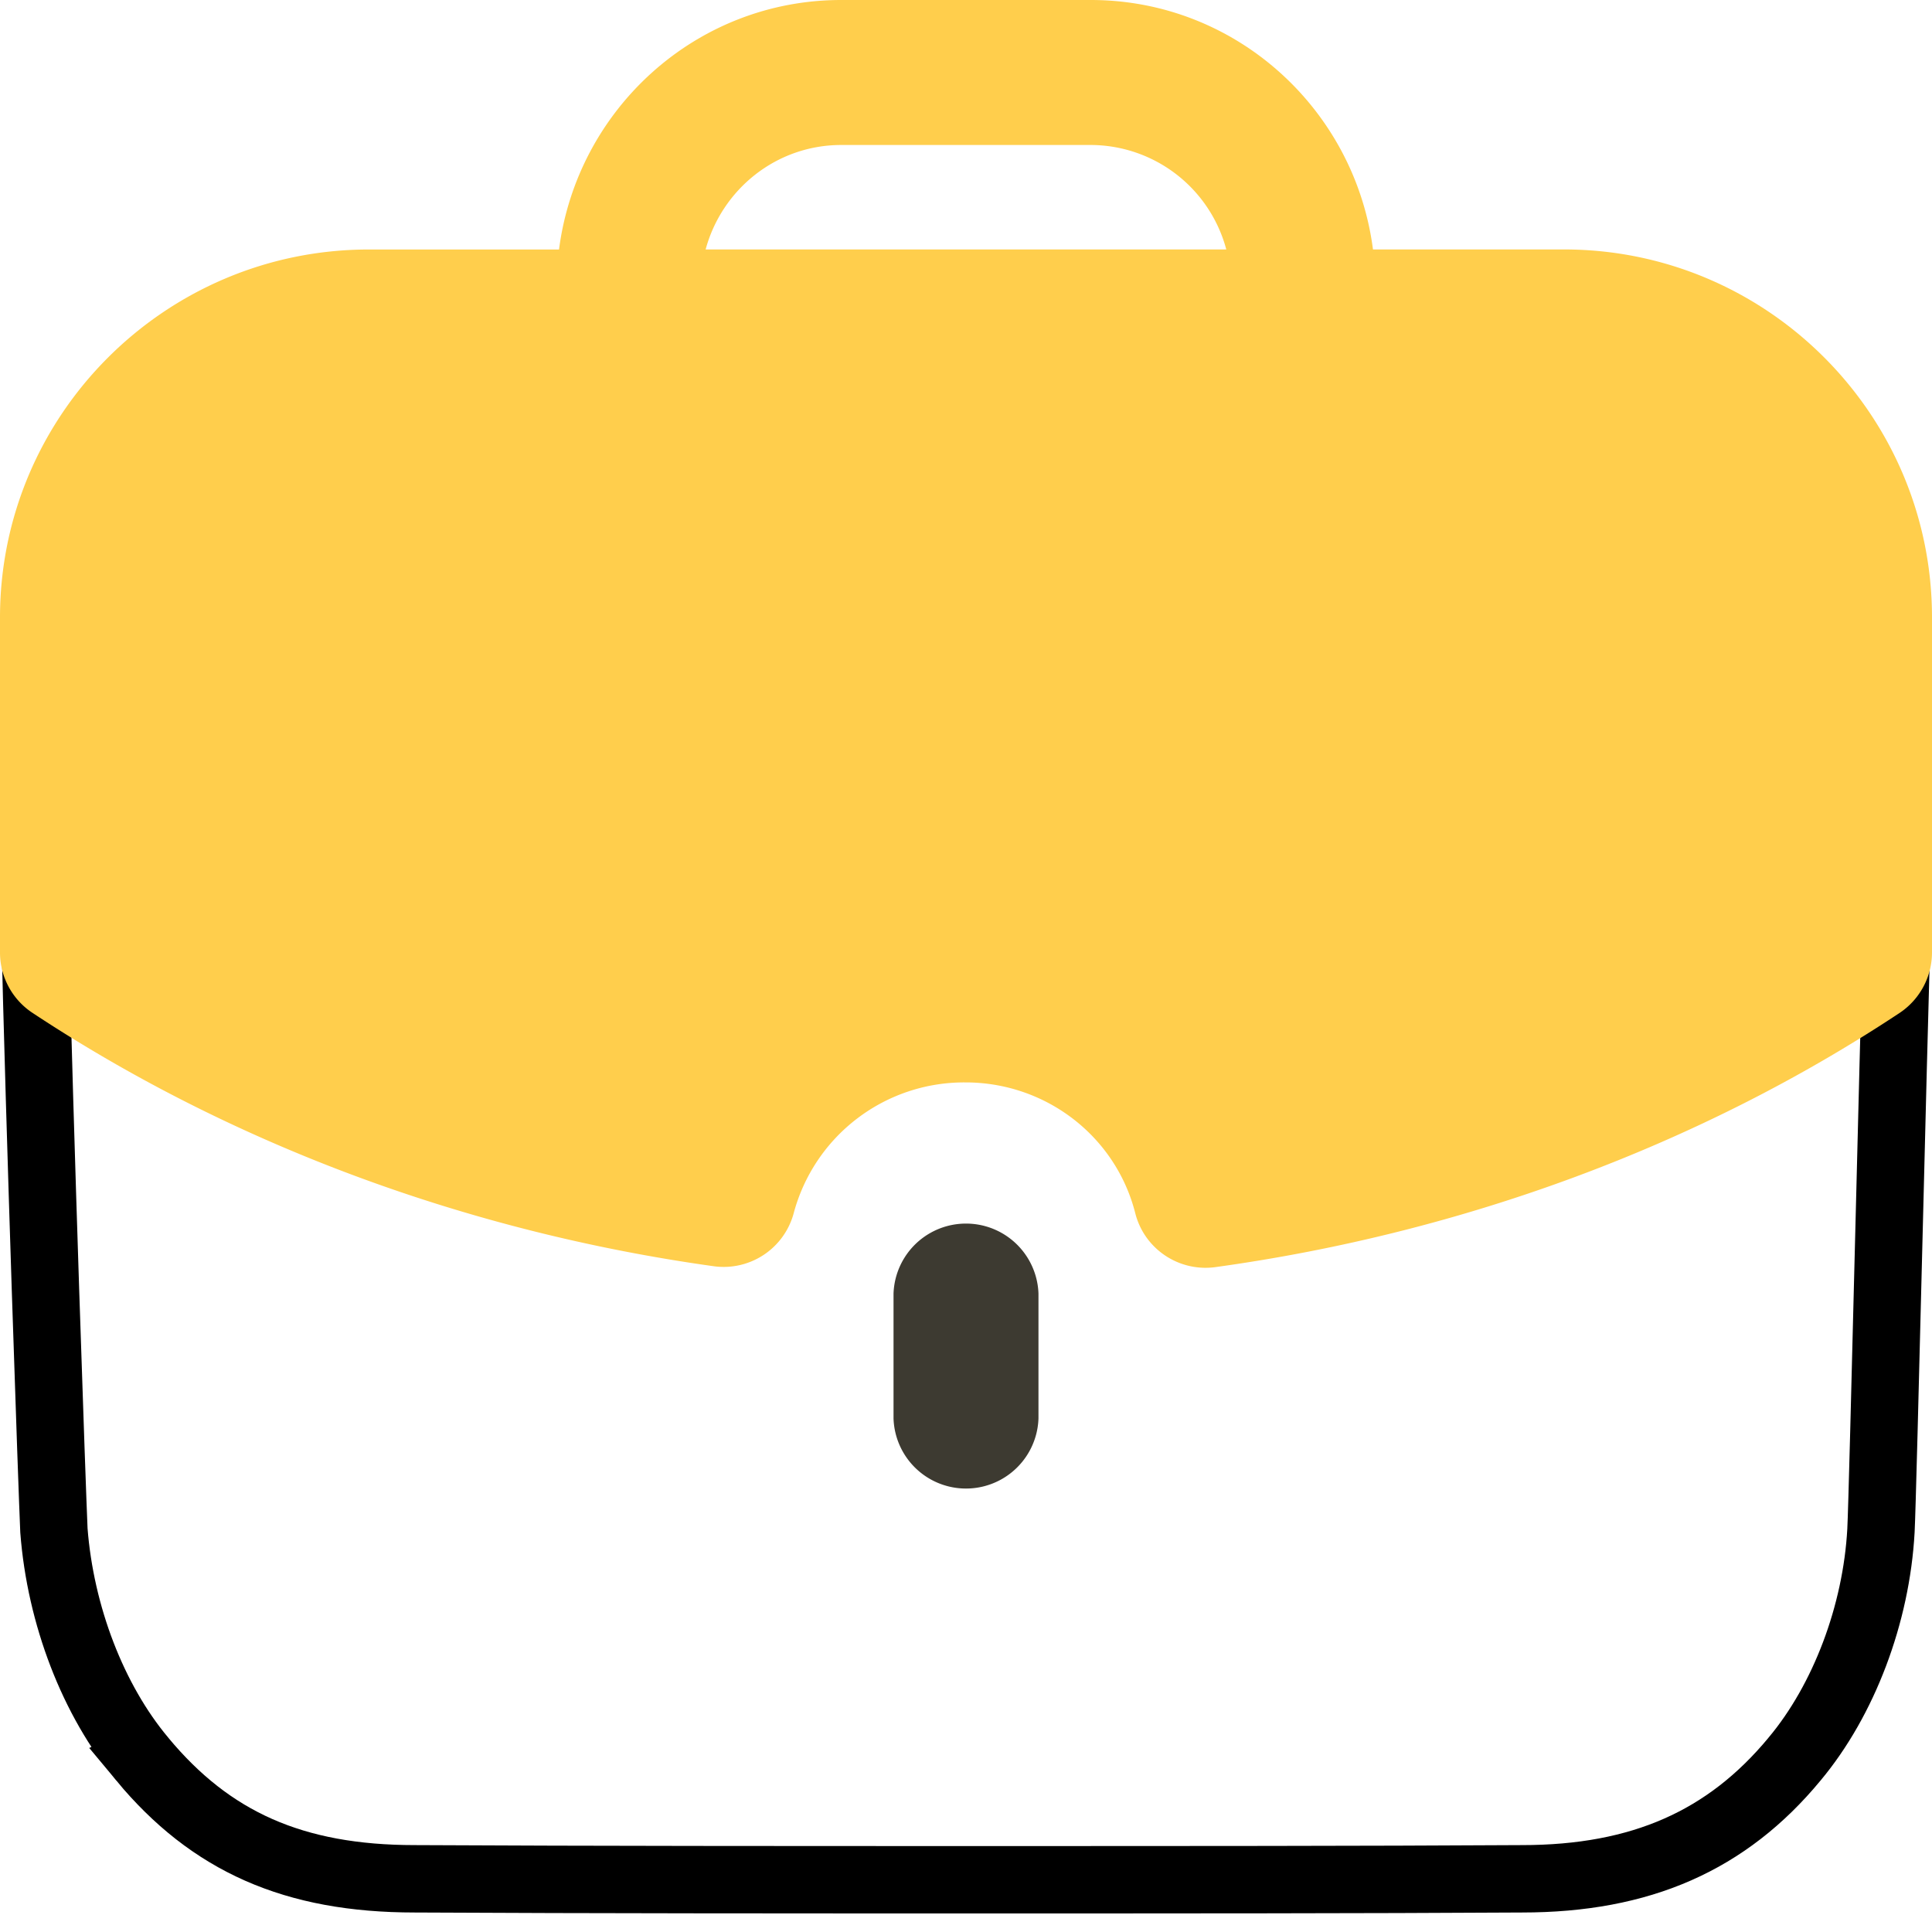
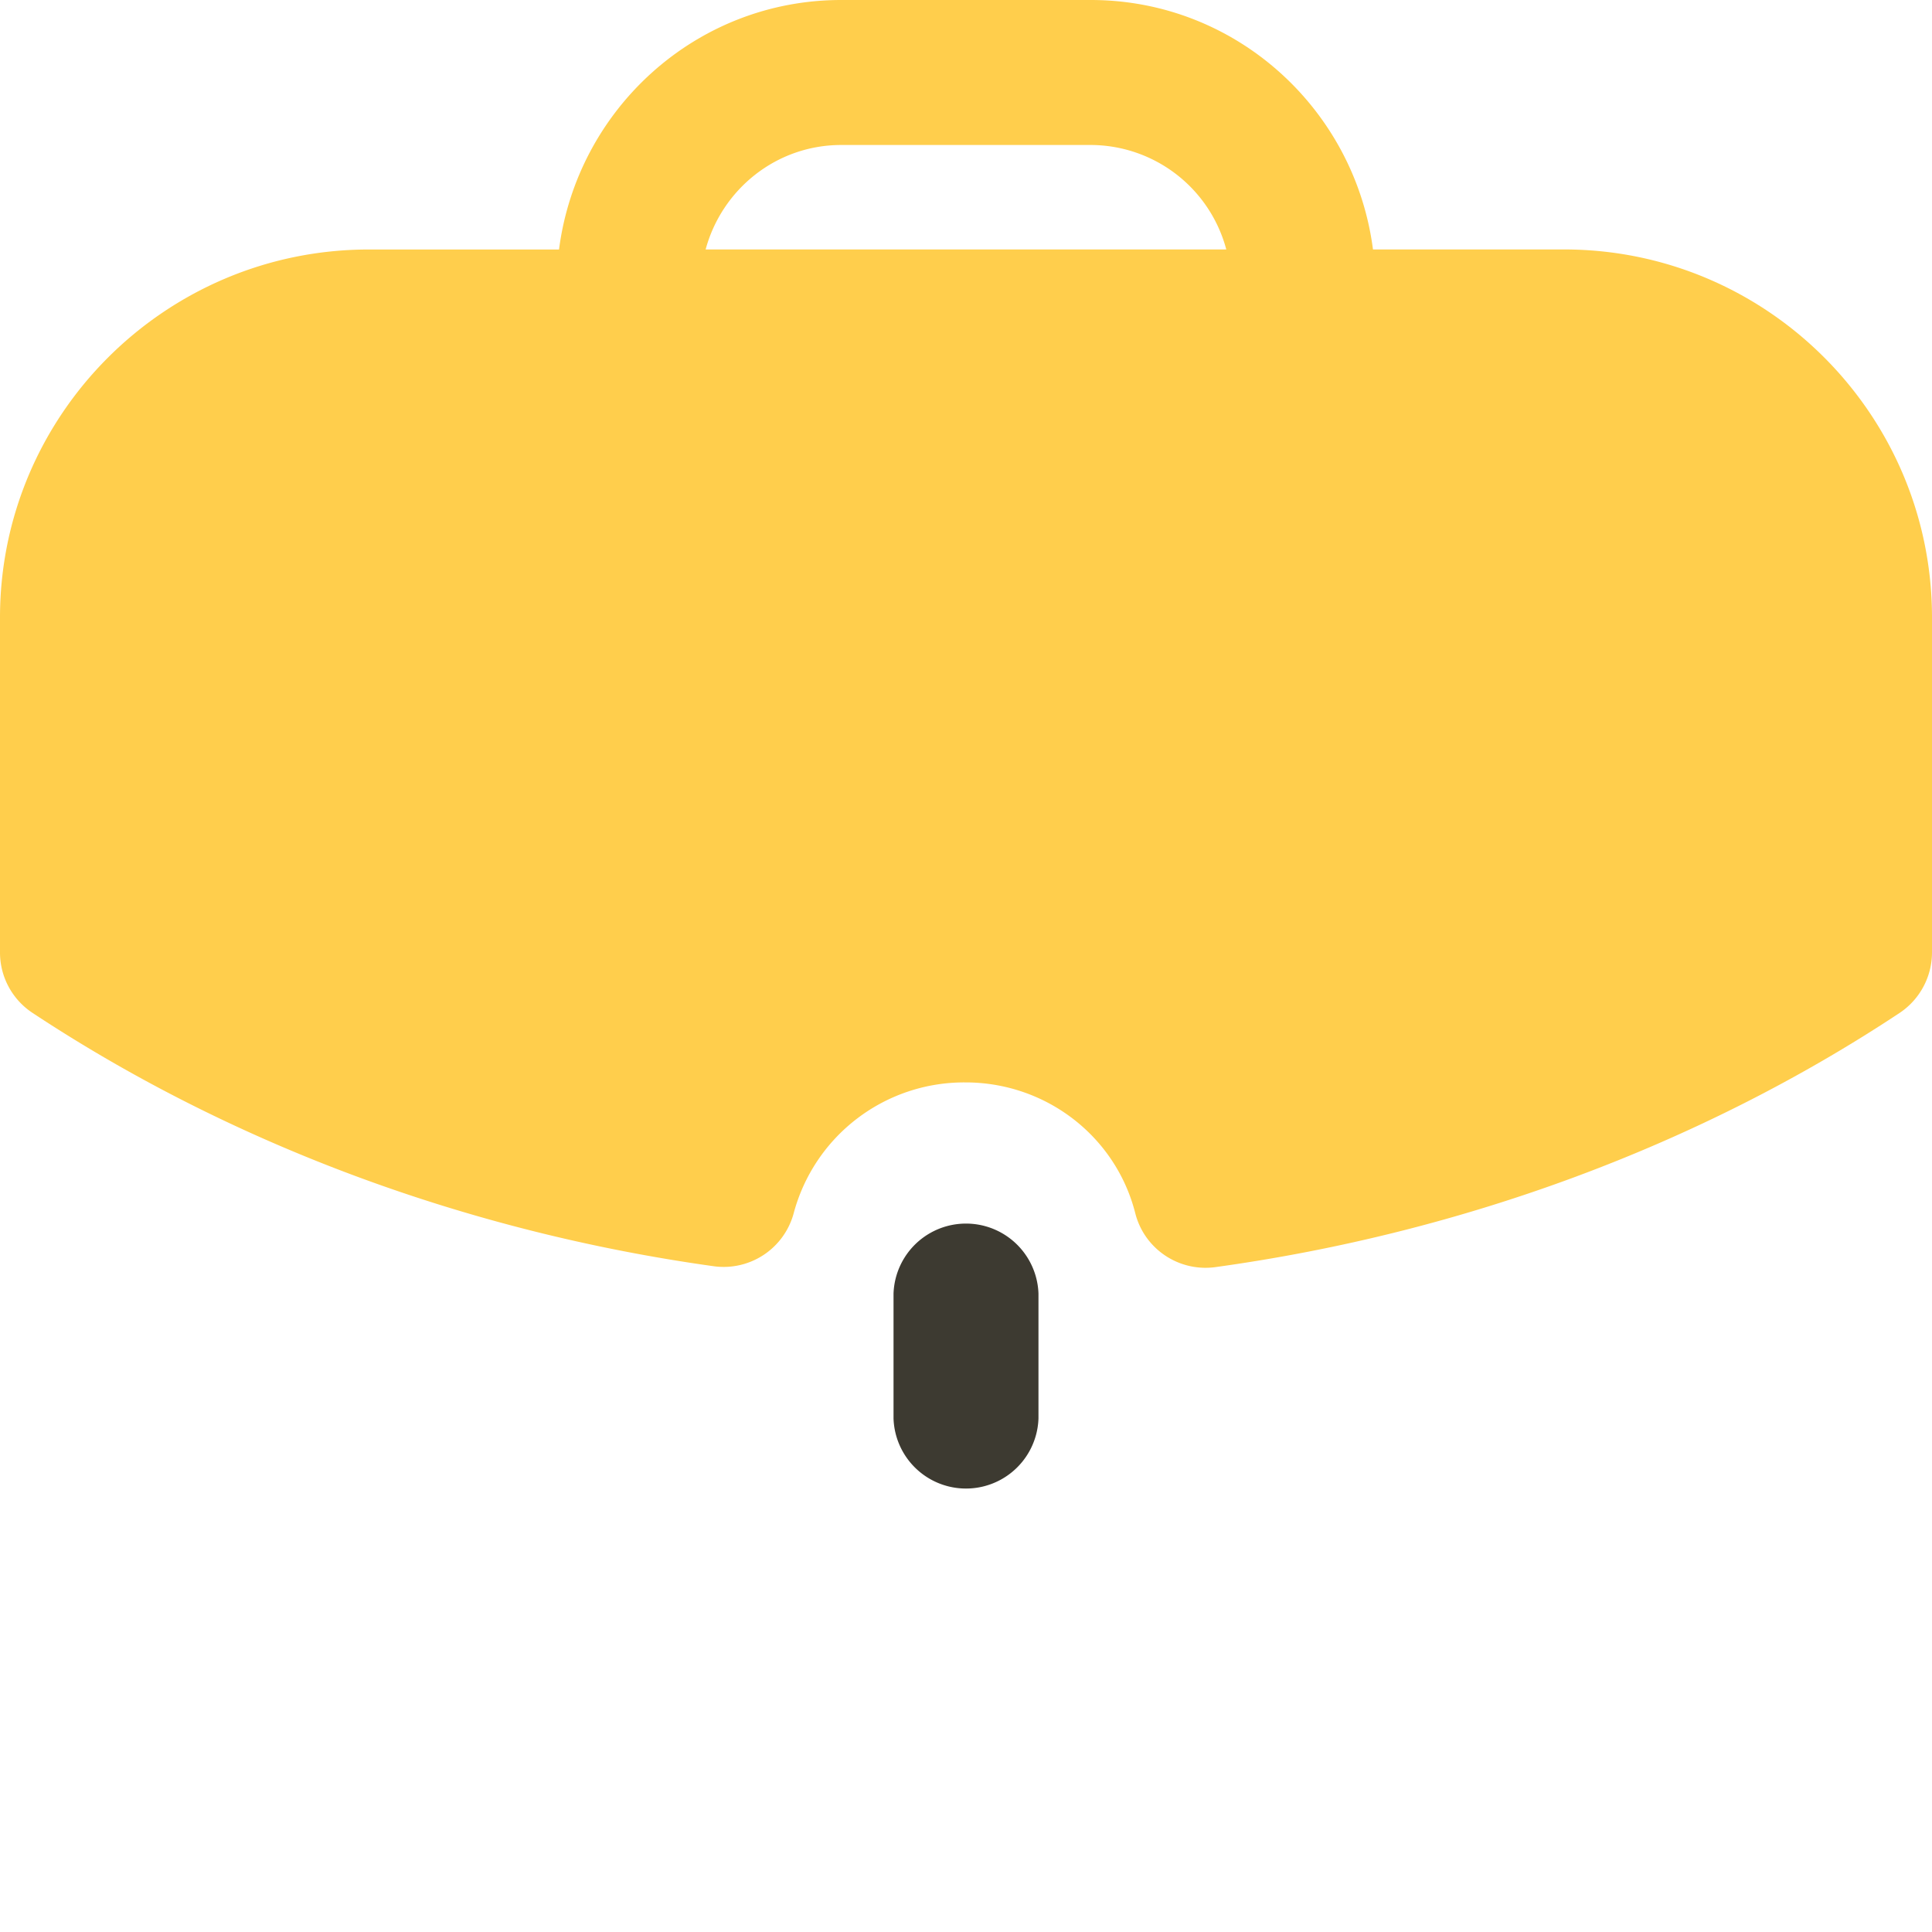
<svg xmlns="http://www.w3.org/2000/svg" width="43" height="43" fill="none">
-   <path stroke="#000" stroke-width="1.5" d="m3.167 39.153-.002-.003c-1.094-1.308-1.82-3.2-1.965-5.088-.042-.947-.314-8.72-.433-13.784h41.461c-.057 2.043-.126 4.787-.189 7.293-.081 3.236-.153 6.075-.175 6.496-.102 1.86-.826 3.773-1.922 5.083l-.002.003c-1.5 1.812-3.414 2.663-6.067 2.663h-.005c-3.514.021-7.676.021-11.968.021-4.275 0-8.673 0-12.664-.021h-.004c-2.693 0-4.542-.827-6.065-2.663Z" />
  <path fill="#3D3A31" d="M19.887 28.79v2.783a1.614 1.614 0 0 0 3.226 0V28.79a1.614 1.614 0 0 0-3.226 0" />
  <path fill="#FFCE4C" d="M24.277 0c3.229 0 5.877 2.429 6.281 5.552h4.253c4.515 0 8.189 3.674 8.189 8.191V21.2a1.62 1.62 0 0 1-.723 1.346c-4.435 2.937-9.701 4.892-15.225 5.656q-.112.015-.222.015c-.729 0-1.38-.493-1.563-1.216-.435-1.712-1.99-2.91-3.778-2.91a3.926 3.926 0 0 0-3.826 2.919 1.614 1.614 0 0 1-1.78 1.172c-5.486-.766-10.73-2.712-15.157-5.637A1.61 1.61 0 0 1 0 21.2v-7.456c0-4.517 3.683-8.191 8.21-8.191h4.232C12.846 2.429 15.492 0 18.723 0zm0 3.227h-5.554c-1.448 0-2.657.99-3.018 2.325h11.588a3.13 3.13 0 0 0-3.016-2.325" />
</svg>